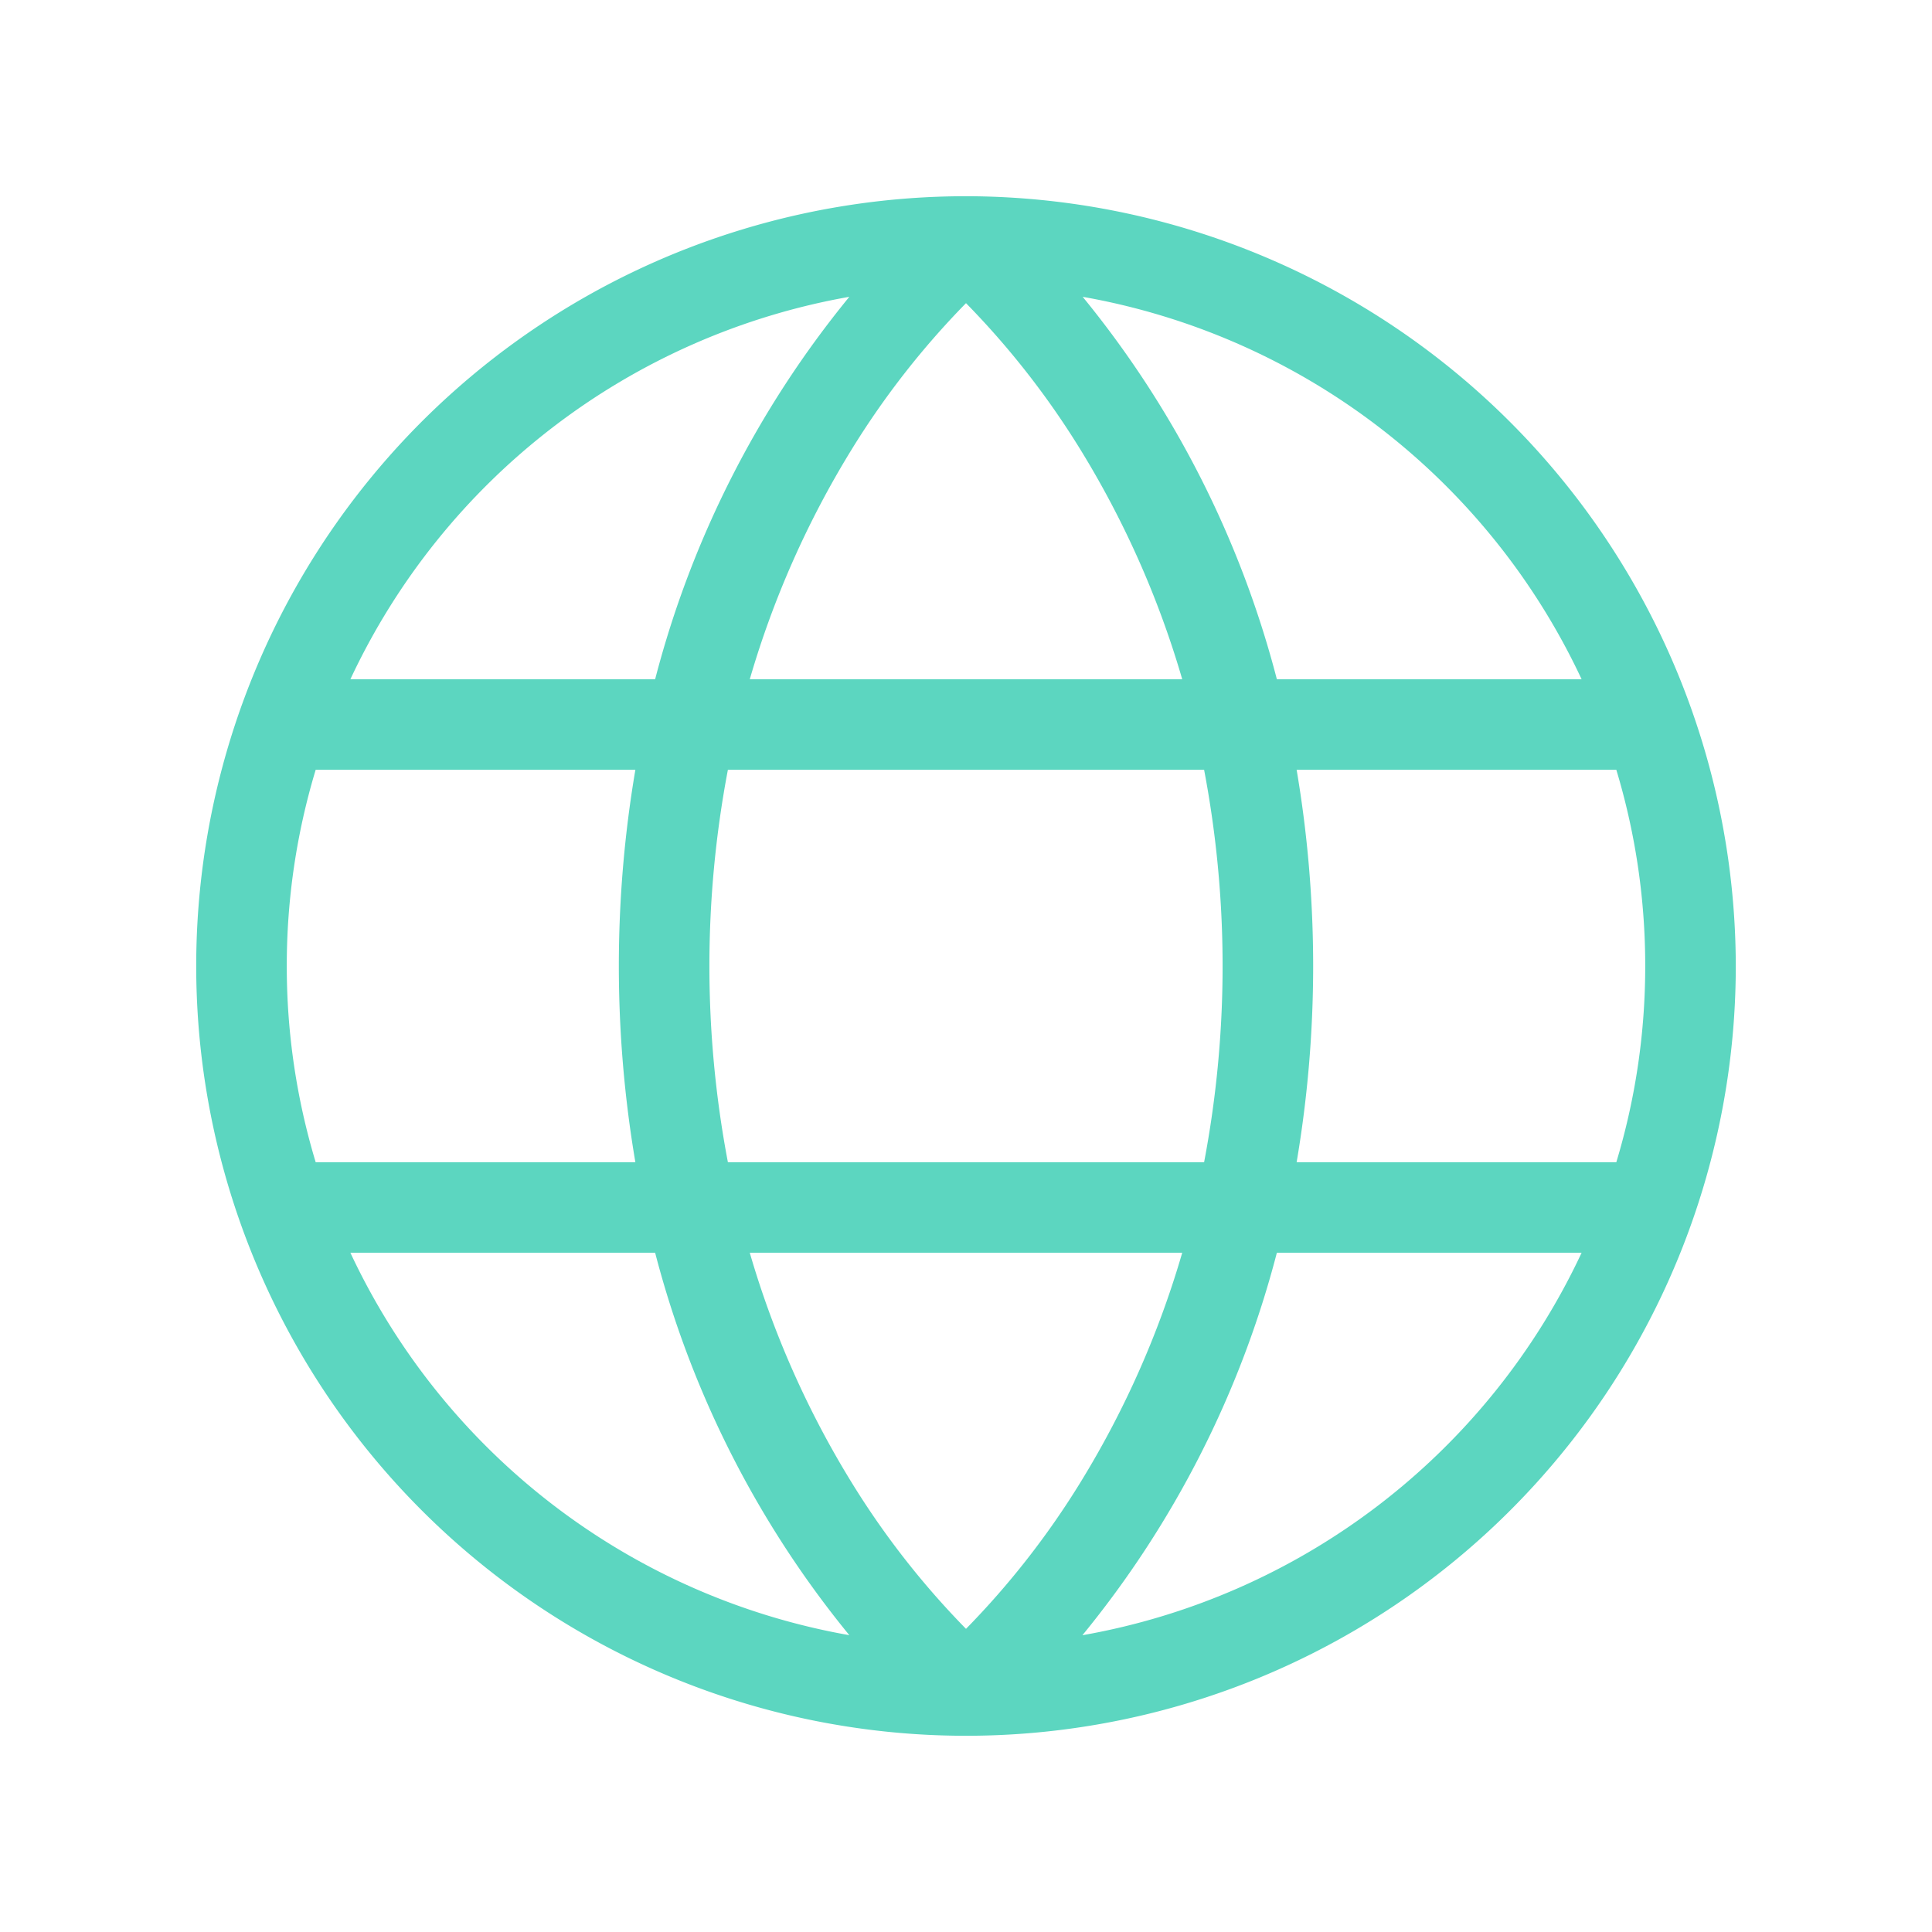
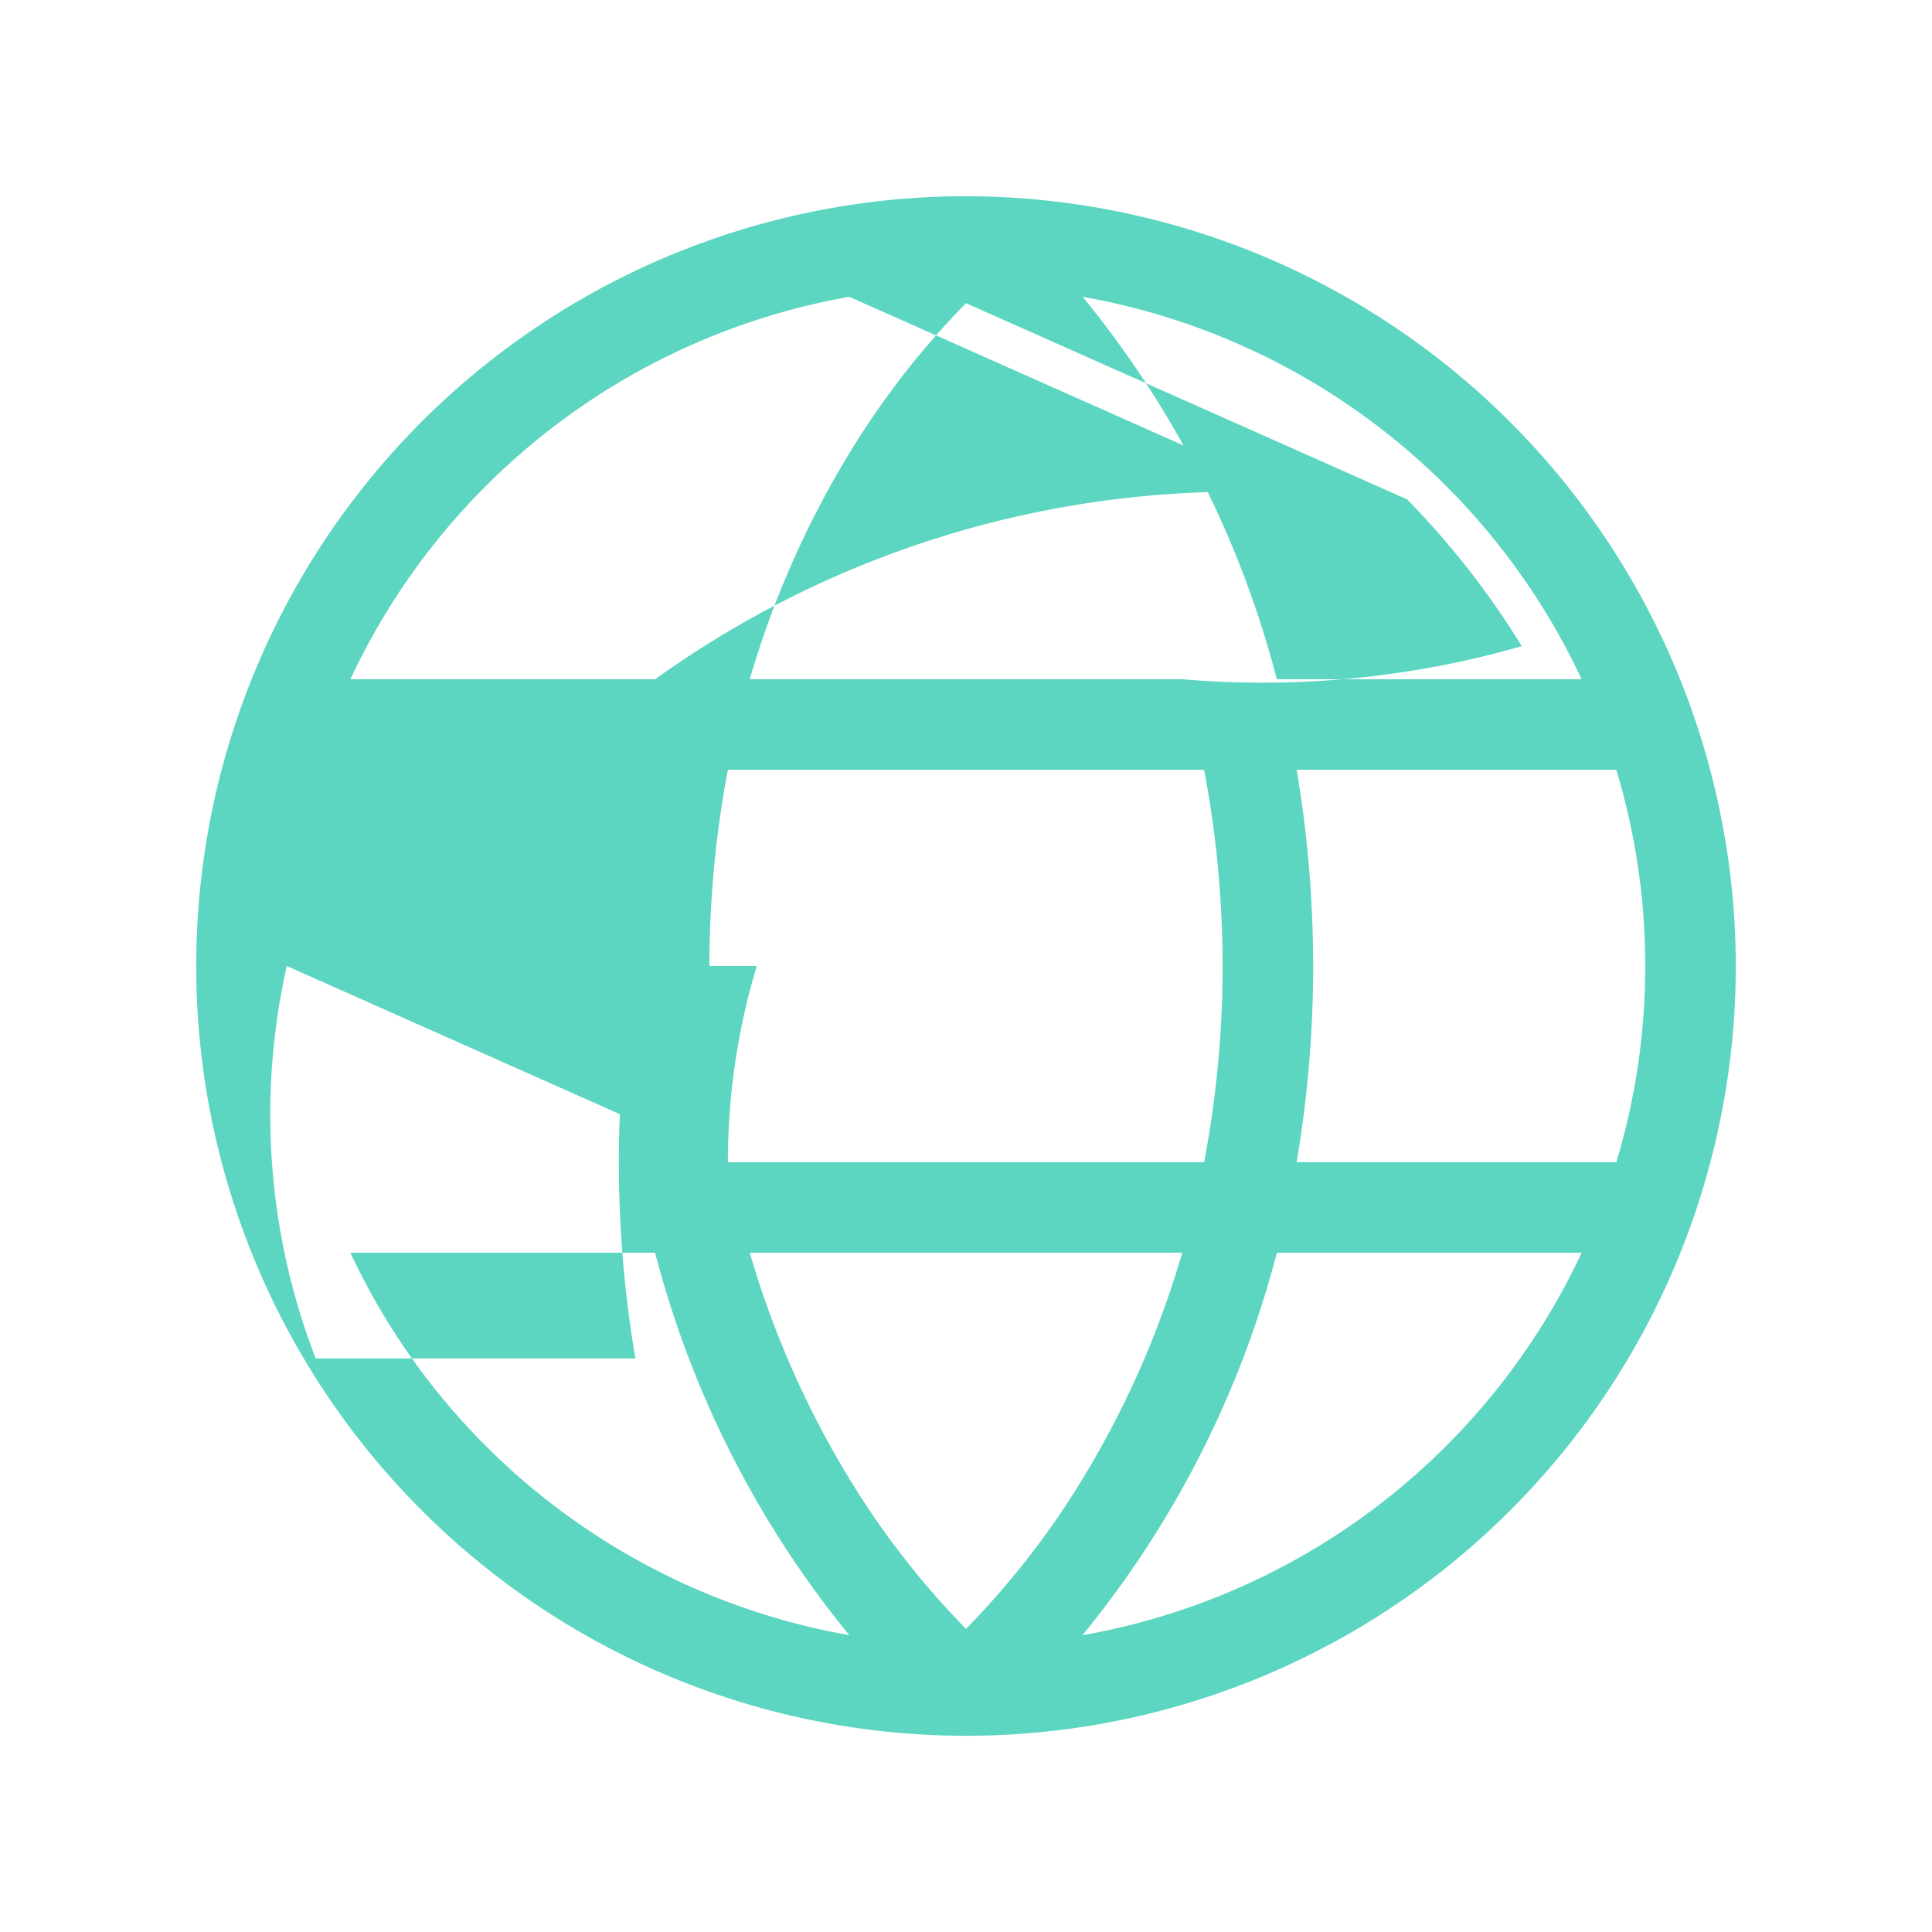
<svg xmlns="http://www.w3.org/2000/svg" width="36" height="36" fill="#5cd6c0" viewBox="0 0 256 256">
-   <path d="M128,26A102,102,0,1,0,230,128,102.12,102.12,0,0,0,128,26Zm81.57,64H169.19a132.58,132.58,0,0,0-25.73-50.67A90.29,90.29,0,0,1,209.57,90ZM218,128a89.7,89.7,0,0,1-3.83,26H171.81a155.43,155.43,0,0,0,0-52h42.36A89.7,89.7,0,0,1,218,128Zm-90,87.83a110,110,0,0,1-15.19-19.45A124.24,124.24,0,0,1,99.35,166h57.3a124.24,124.24,0,0,1-13.46,30.38A110,110,0,0,1,128,215.83ZM96.45,154a139.18,139.18,0,0,1,0-52h63.1a139.18,139.18,0,0,1,0,52ZM38,128a89.7,89.7,0,0,1,3.83-26H84.19a155.43,155.43,0,0,0,0,52H41.83A89.7,89.7,0,0,1,38,128Zm90-87.83a110,110,0,0,1,15.19,19.45A124.24,124.24,0,0,1,156.65,90H99.35a124.24,124.24,0,0,1,13.46-30.38A110,110,0,0,1,128,40.17Zm-15.46-.84A132.58,132.58,0,0,0,86.81,90H46.43A90.29,90.29,0,0,1,112.54,39.33ZM46.43,166H86.81a132.58,132.58,0,0,0,25.73,50.67A90.29,90.29,0,0,1,46.43,166Zm97,50.67A132.58,132.58,0,0,0,169.19,166h40.38A90.29,90.29,0,0,1,143.46,216.67Z" />
+   <path d="M128,26A102,102,0,1,0,230,128,102.12,102.12,0,0,0,128,26Zm81.57,64H169.19a132.58,132.58,0,0,0-25.73-50.67A90.29,90.29,0,0,1,209.57,90ZM218,128a89.7,89.7,0,0,1-3.83,26H171.81a155.43,155.43,0,0,0,0-52h42.36A89.7,89.7,0,0,1,218,128Zm-90,87.83a110,110,0,0,1-15.19-19.45A124.24,124.24,0,0,1,99.35,166h57.3a124.24,124.24,0,0,1-13.46,30.38A110,110,0,0,1,128,215.83ZM96.45,154a139.18,139.18,0,0,1,0-52h63.1a139.18,139.18,0,0,1,0,52Za89.7,89.7,0,0,1,3.83-26H84.19a155.43,155.43,0,0,0,0,52H41.83A89.7,89.7,0,0,1,38,128Zm90-87.83a110,110,0,0,1,15.19,19.45A124.24,124.24,0,0,1,156.65,90H99.35a124.24,124.24,0,0,1,13.46-30.38A110,110,0,0,1,128,40.17Zm-15.46-.84A132.58,132.58,0,0,0,86.81,90H46.43A90.29,90.29,0,0,1,112.54,39.33ZM46.43,166H86.81a132.58,132.58,0,0,0,25.73,50.67A90.29,90.29,0,0,1,46.43,166Zm97,50.67A132.58,132.58,0,0,0,169.19,166h40.38A90.29,90.29,0,0,1,143.46,216.67Z" />
</svg>